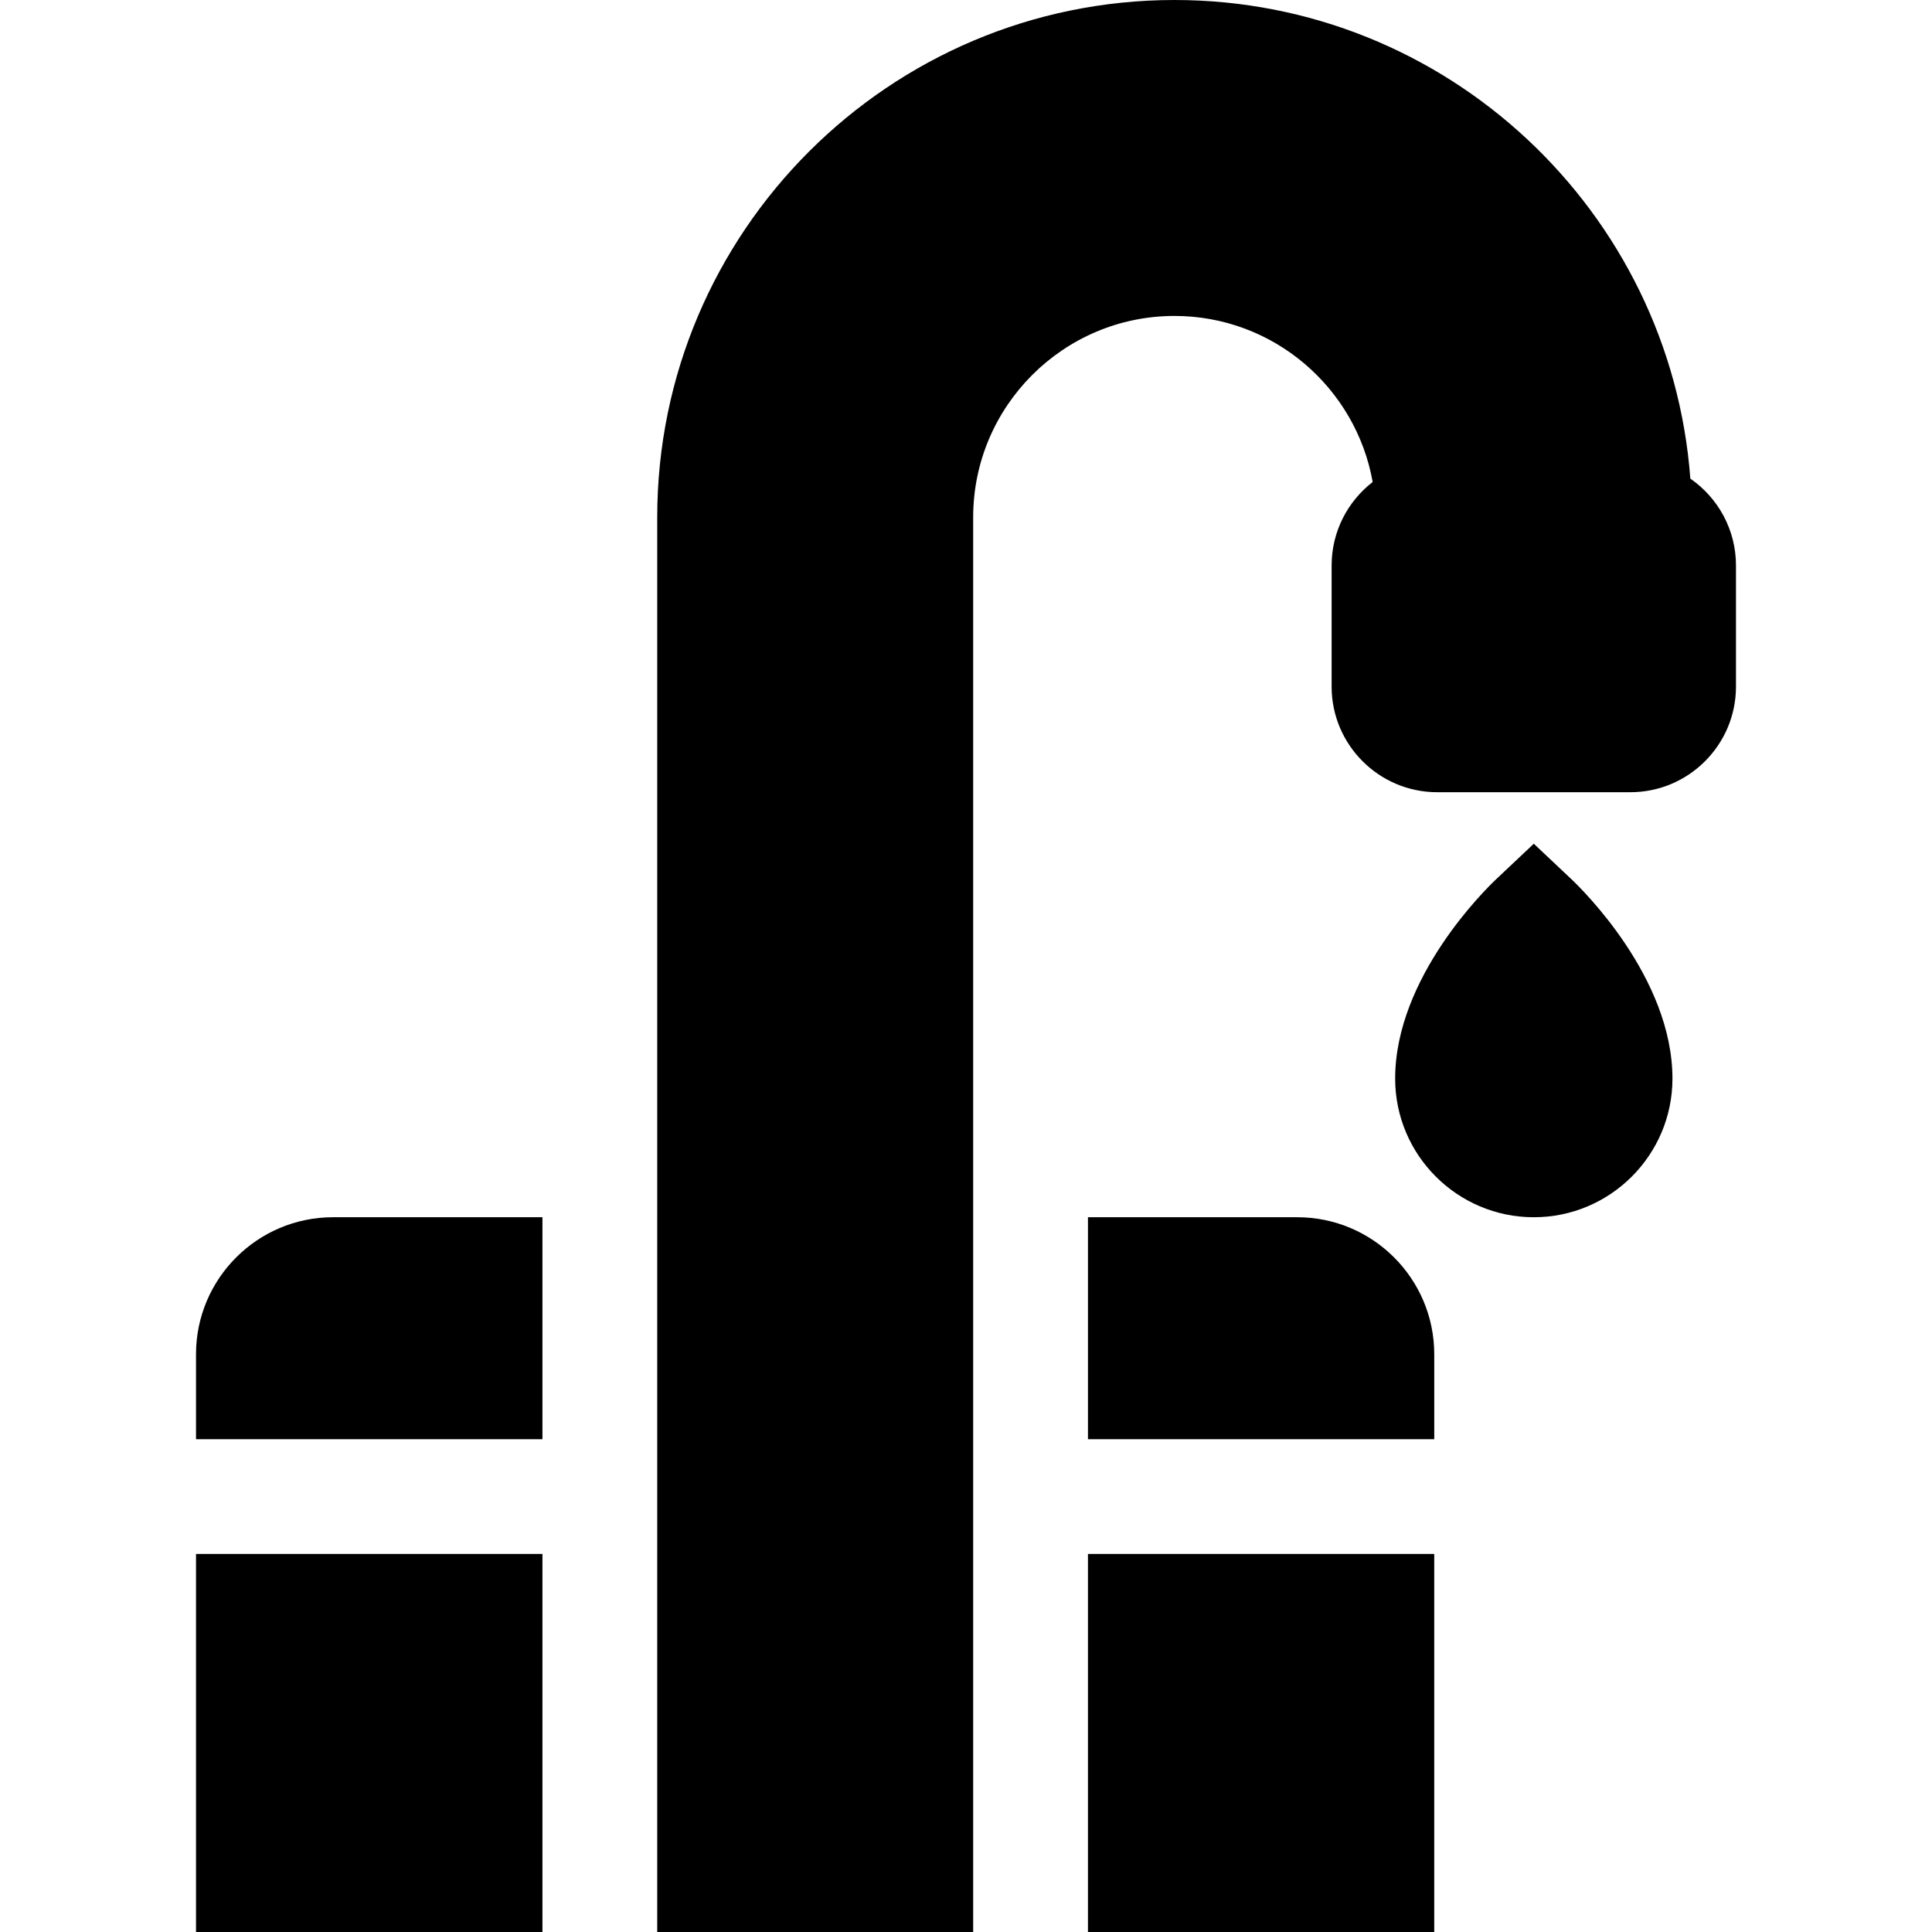
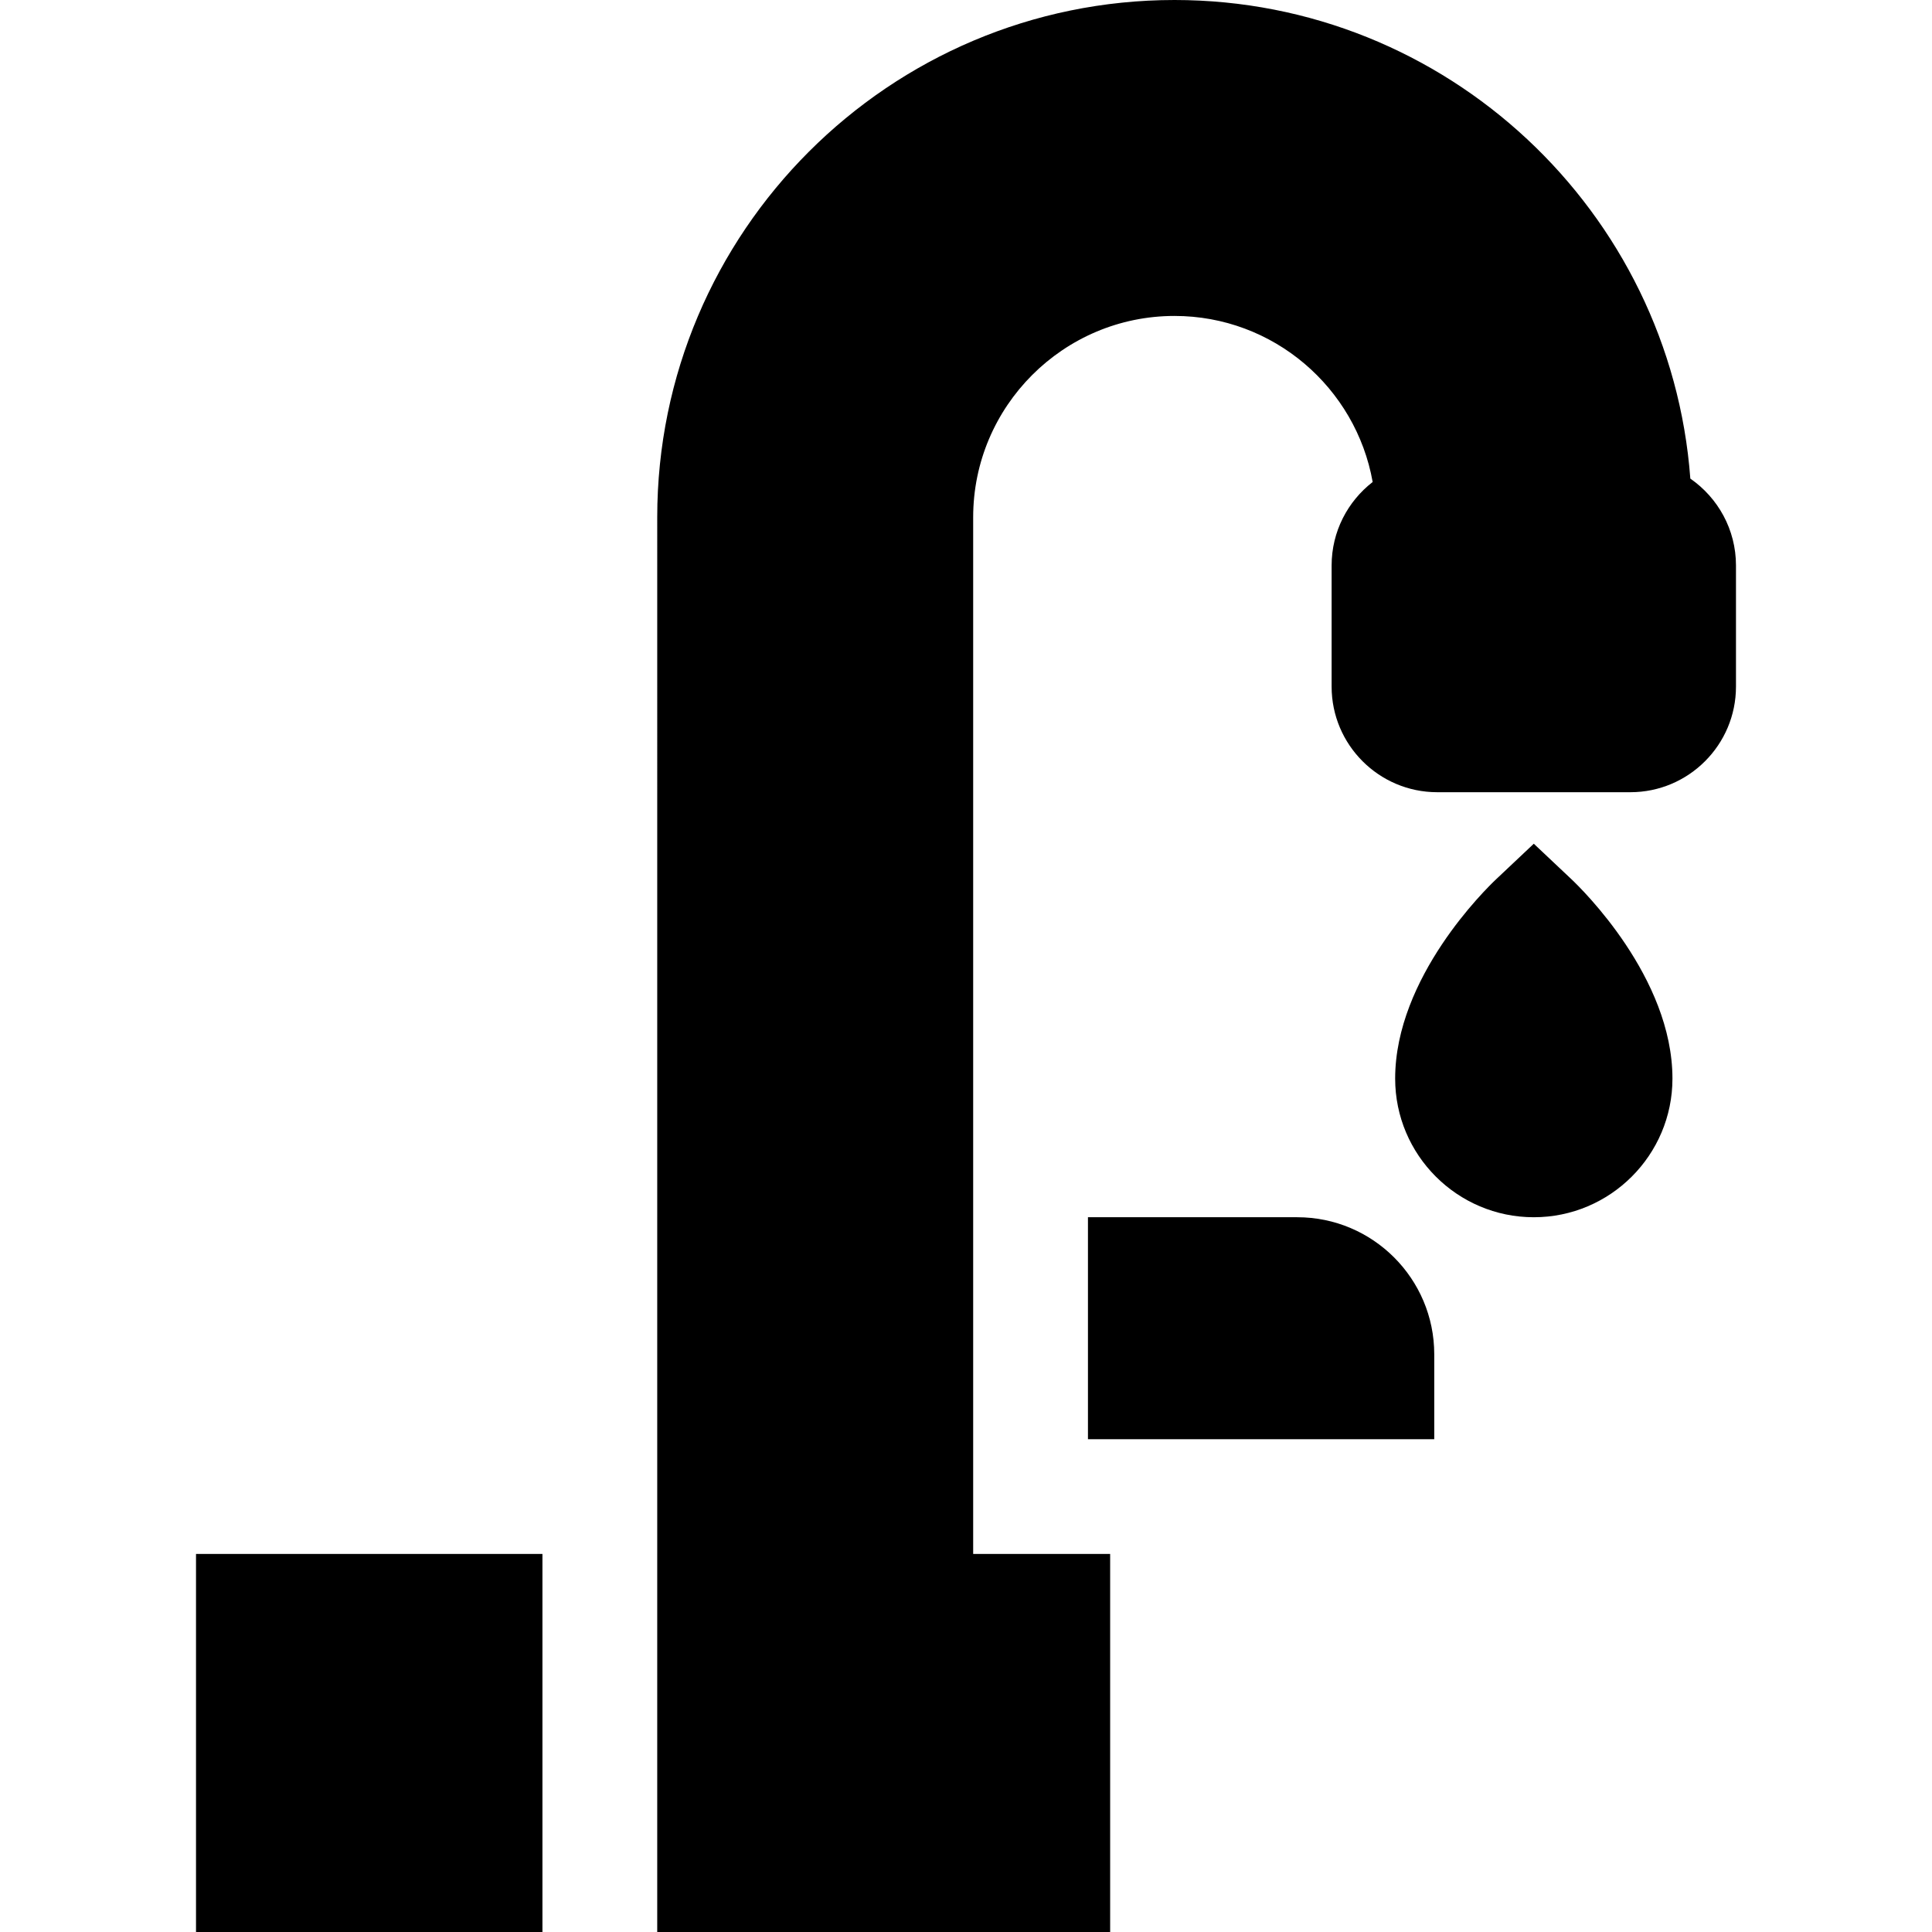
<svg xmlns="http://www.w3.org/2000/svg" fill="#000000" height="800px" width="800px" version="1.1" id="Layer_1" viewBox="0 0 512 512" xml:space="preserve">
  <g id="SVGRepo_bgCarrier" stroke-width="0" />
  <g id="SVGRepo_tracerCarrier" stroke-linecap="round" stroke-linejoin="round" />
  <g id="SVGRepo_iconCarrier">
    <g>
      <g>
-         <path d="M447.955,126.838C442.698,56.017,383.397,0,311.254,0c-75.588,0-137.082,61.494-137.082,137.081V322.58h-0.001v58.819 h0.001v30.417h-0.001v100.183h-15.209h-15.209V411.816H51.946V512h36.301h85.925h83.729h85.888h36.301V411.816h-91.772v100.183 H273.11h-15.209V358.881V322.58v-47.104V137.081c0-29.419,23.934-53.353,53.354-53.353c26.23,0,48.082,19.03,52.517,44.005 c-6.611,5.123-10.878,13.133-10.878,22.124v32.102c0,15.432,12.554,27.986,27.986,27.986h51.188 c15.432,0,27.986-12.554,27.986-27.986v-32.102C460.052,140.324,455.256,131.893,447.955,126.838z" />
+         <path d="M447.955,126.838C442.698,56.017,383.397,0,311.254,0c-75.588,0-137.082,61.494-137.082,137.081V322.58h-0.001v58.819 h0.001v30.417h-0.001v100.183h-15.209h-15.209V411.816H51.946V512h36.301h85.925h83.729h36.301V411.816h-91.772v100.183 H273.11h-15.209V358.881V322.58v-47.104V137.081c0-29.419,23.934-53.353,53.354-53.353c26.23,0,48.082,19.03,52.517,44.005 c-6.611,5.123-10.878,13.133-10.878,22.124v32.102c0,15.432,12.554,27.986,27.986,27.986h51.188 c15.432,0,27.986-12.554,27.986-27.986v-32.102C460.052,140.324,455.256,131.893,447.955,126.838z" />
      </g>
    </g>
    <g>
      <g>
        <path d="M416.427,232.985l-9.955-9.388l-9.955,9.389c-2.742,2.585-26.786,26.038-26.786,52.853 c0,20.26,16.482,36.742,36.742,36.742c20.26,0,36.743-16.482,36.743-36.742C443.215,259.022,419.168,235.571,416.427,232.985z" />
      </g>
    </g>
    <g>
      <g>
-         <path d="M51.946,358.881v22.518h91.807V322.58H88.247C68.23,322.58,51.946,338.865,51.946,358.881z" />
-       </g>
+         </g>
    </g>
    <g>
      <g>
        <path d="M343.79,322.58h-55.471v58.819h91.772v-22.518C380.09,338.864,363.806,322.58,343.79,322.58z" />
      </g>
    </g>
  </g>
</svg>